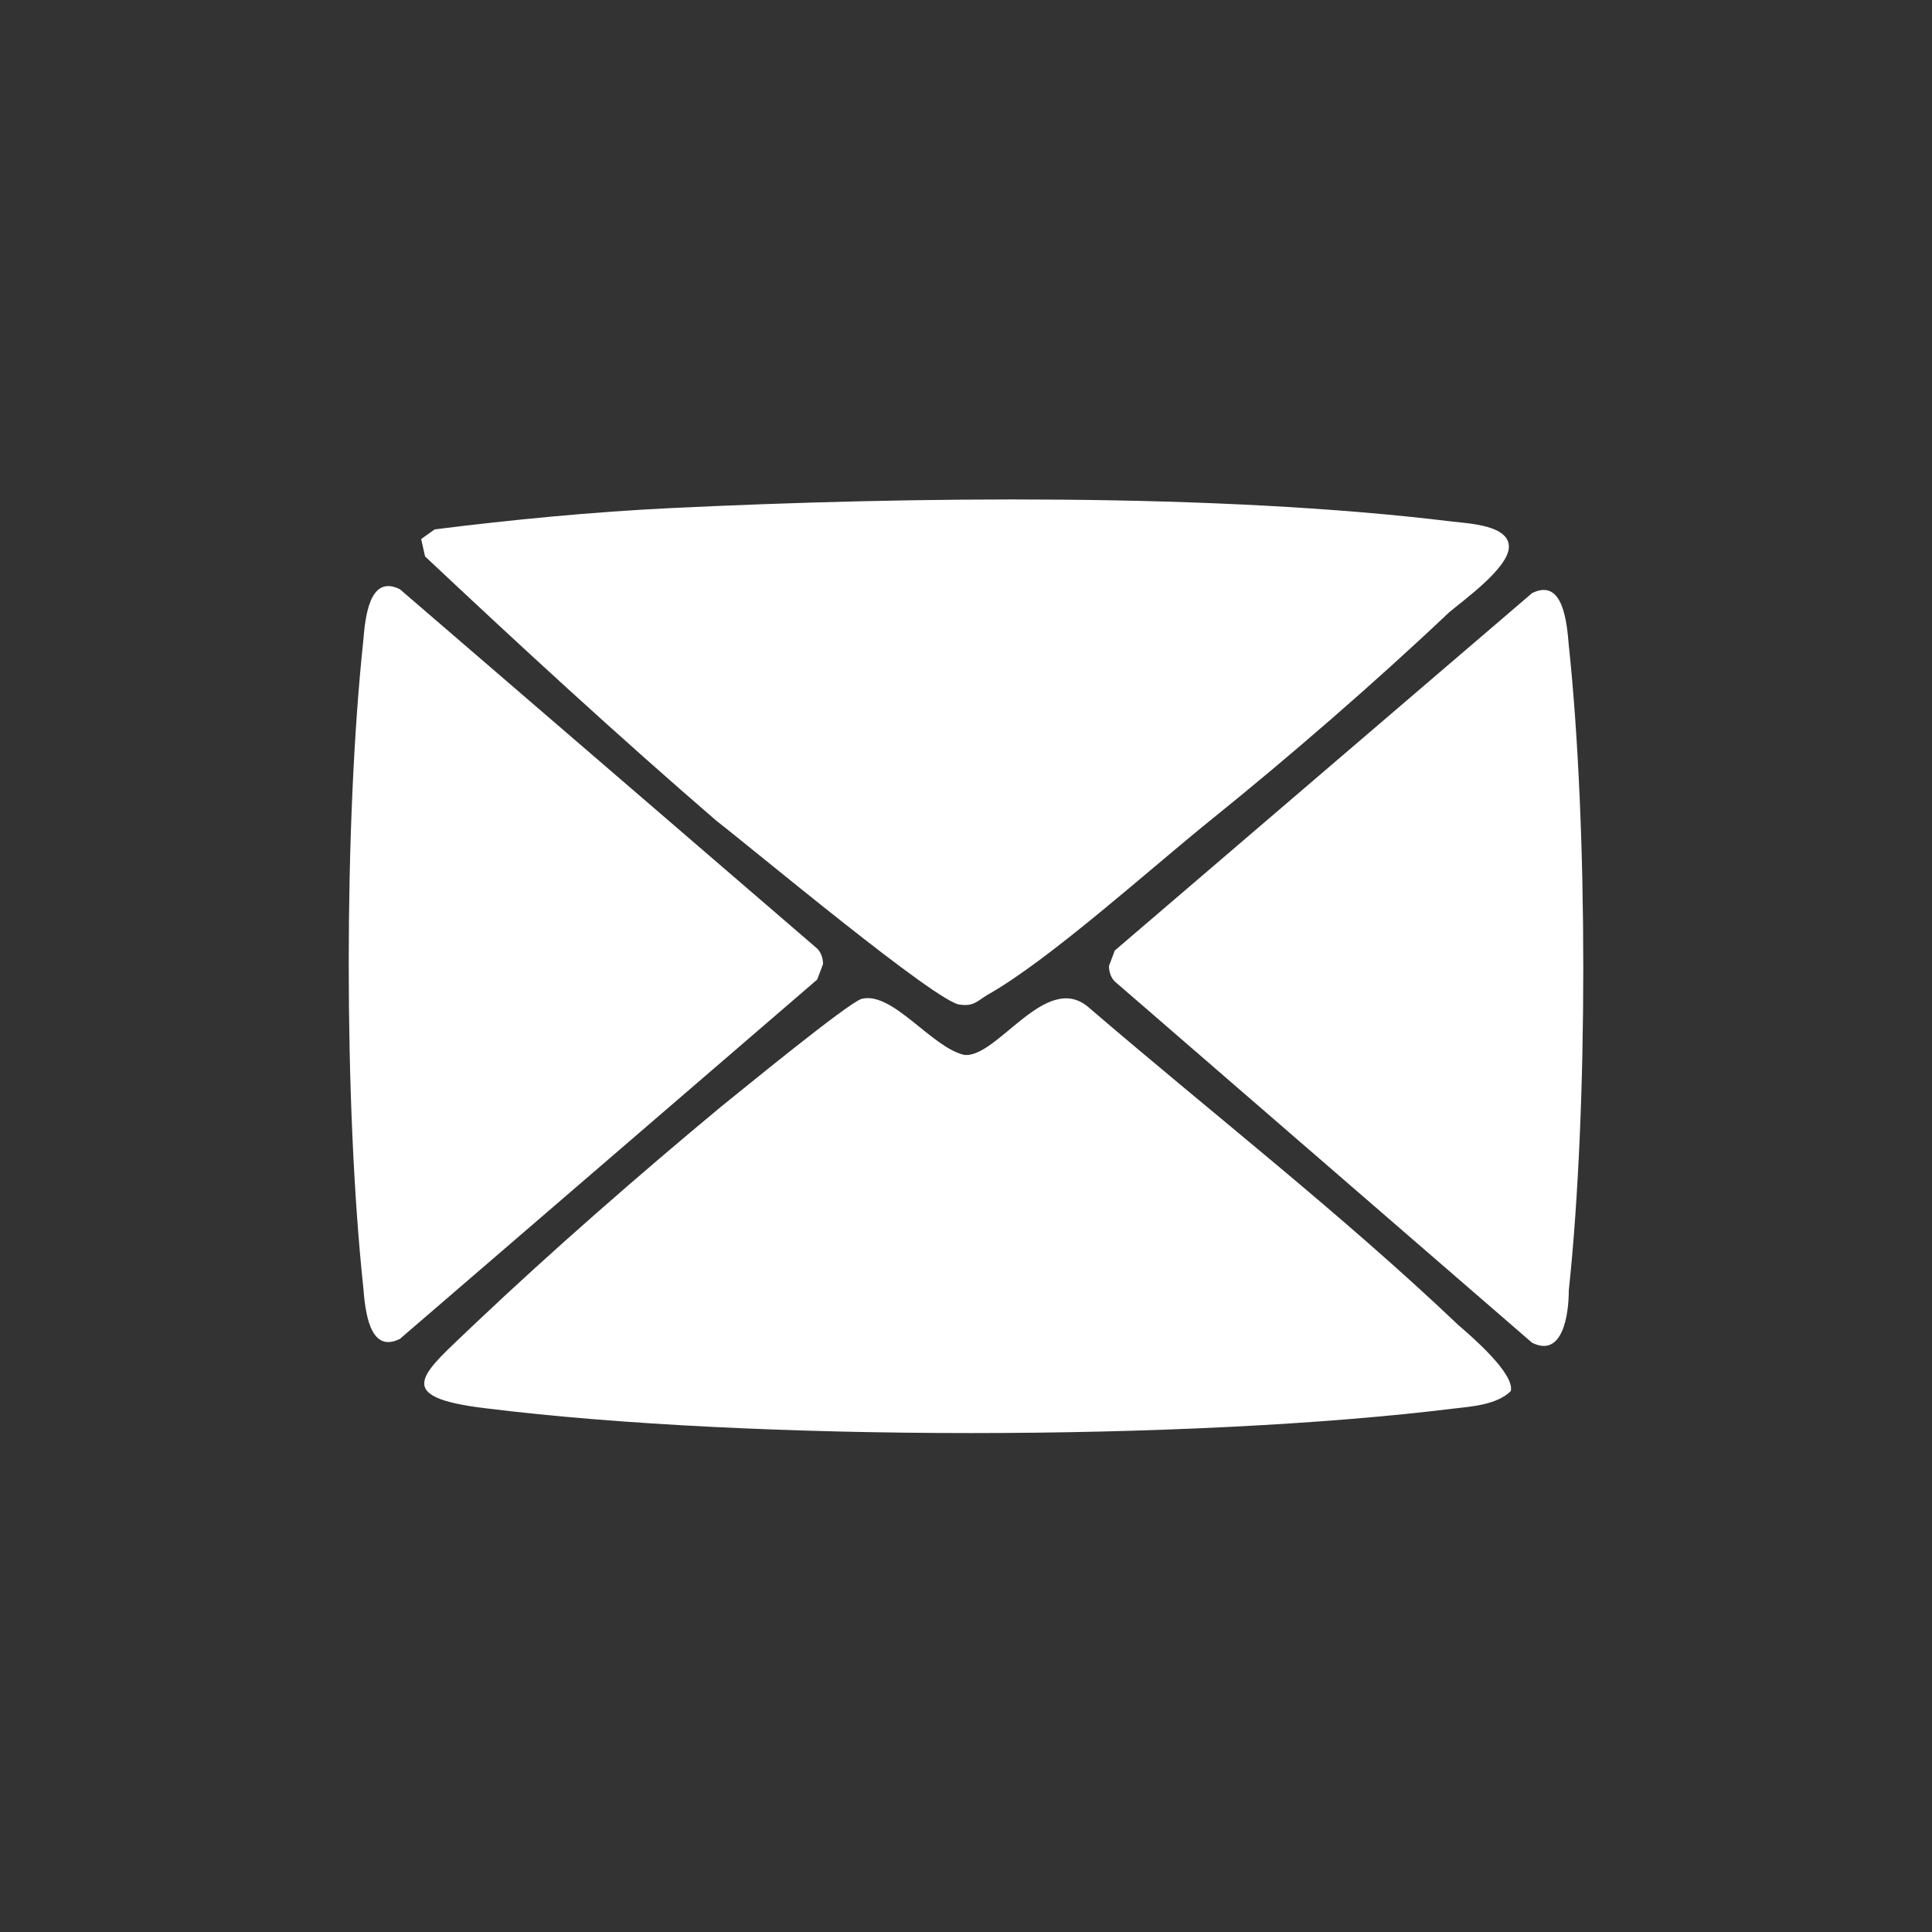
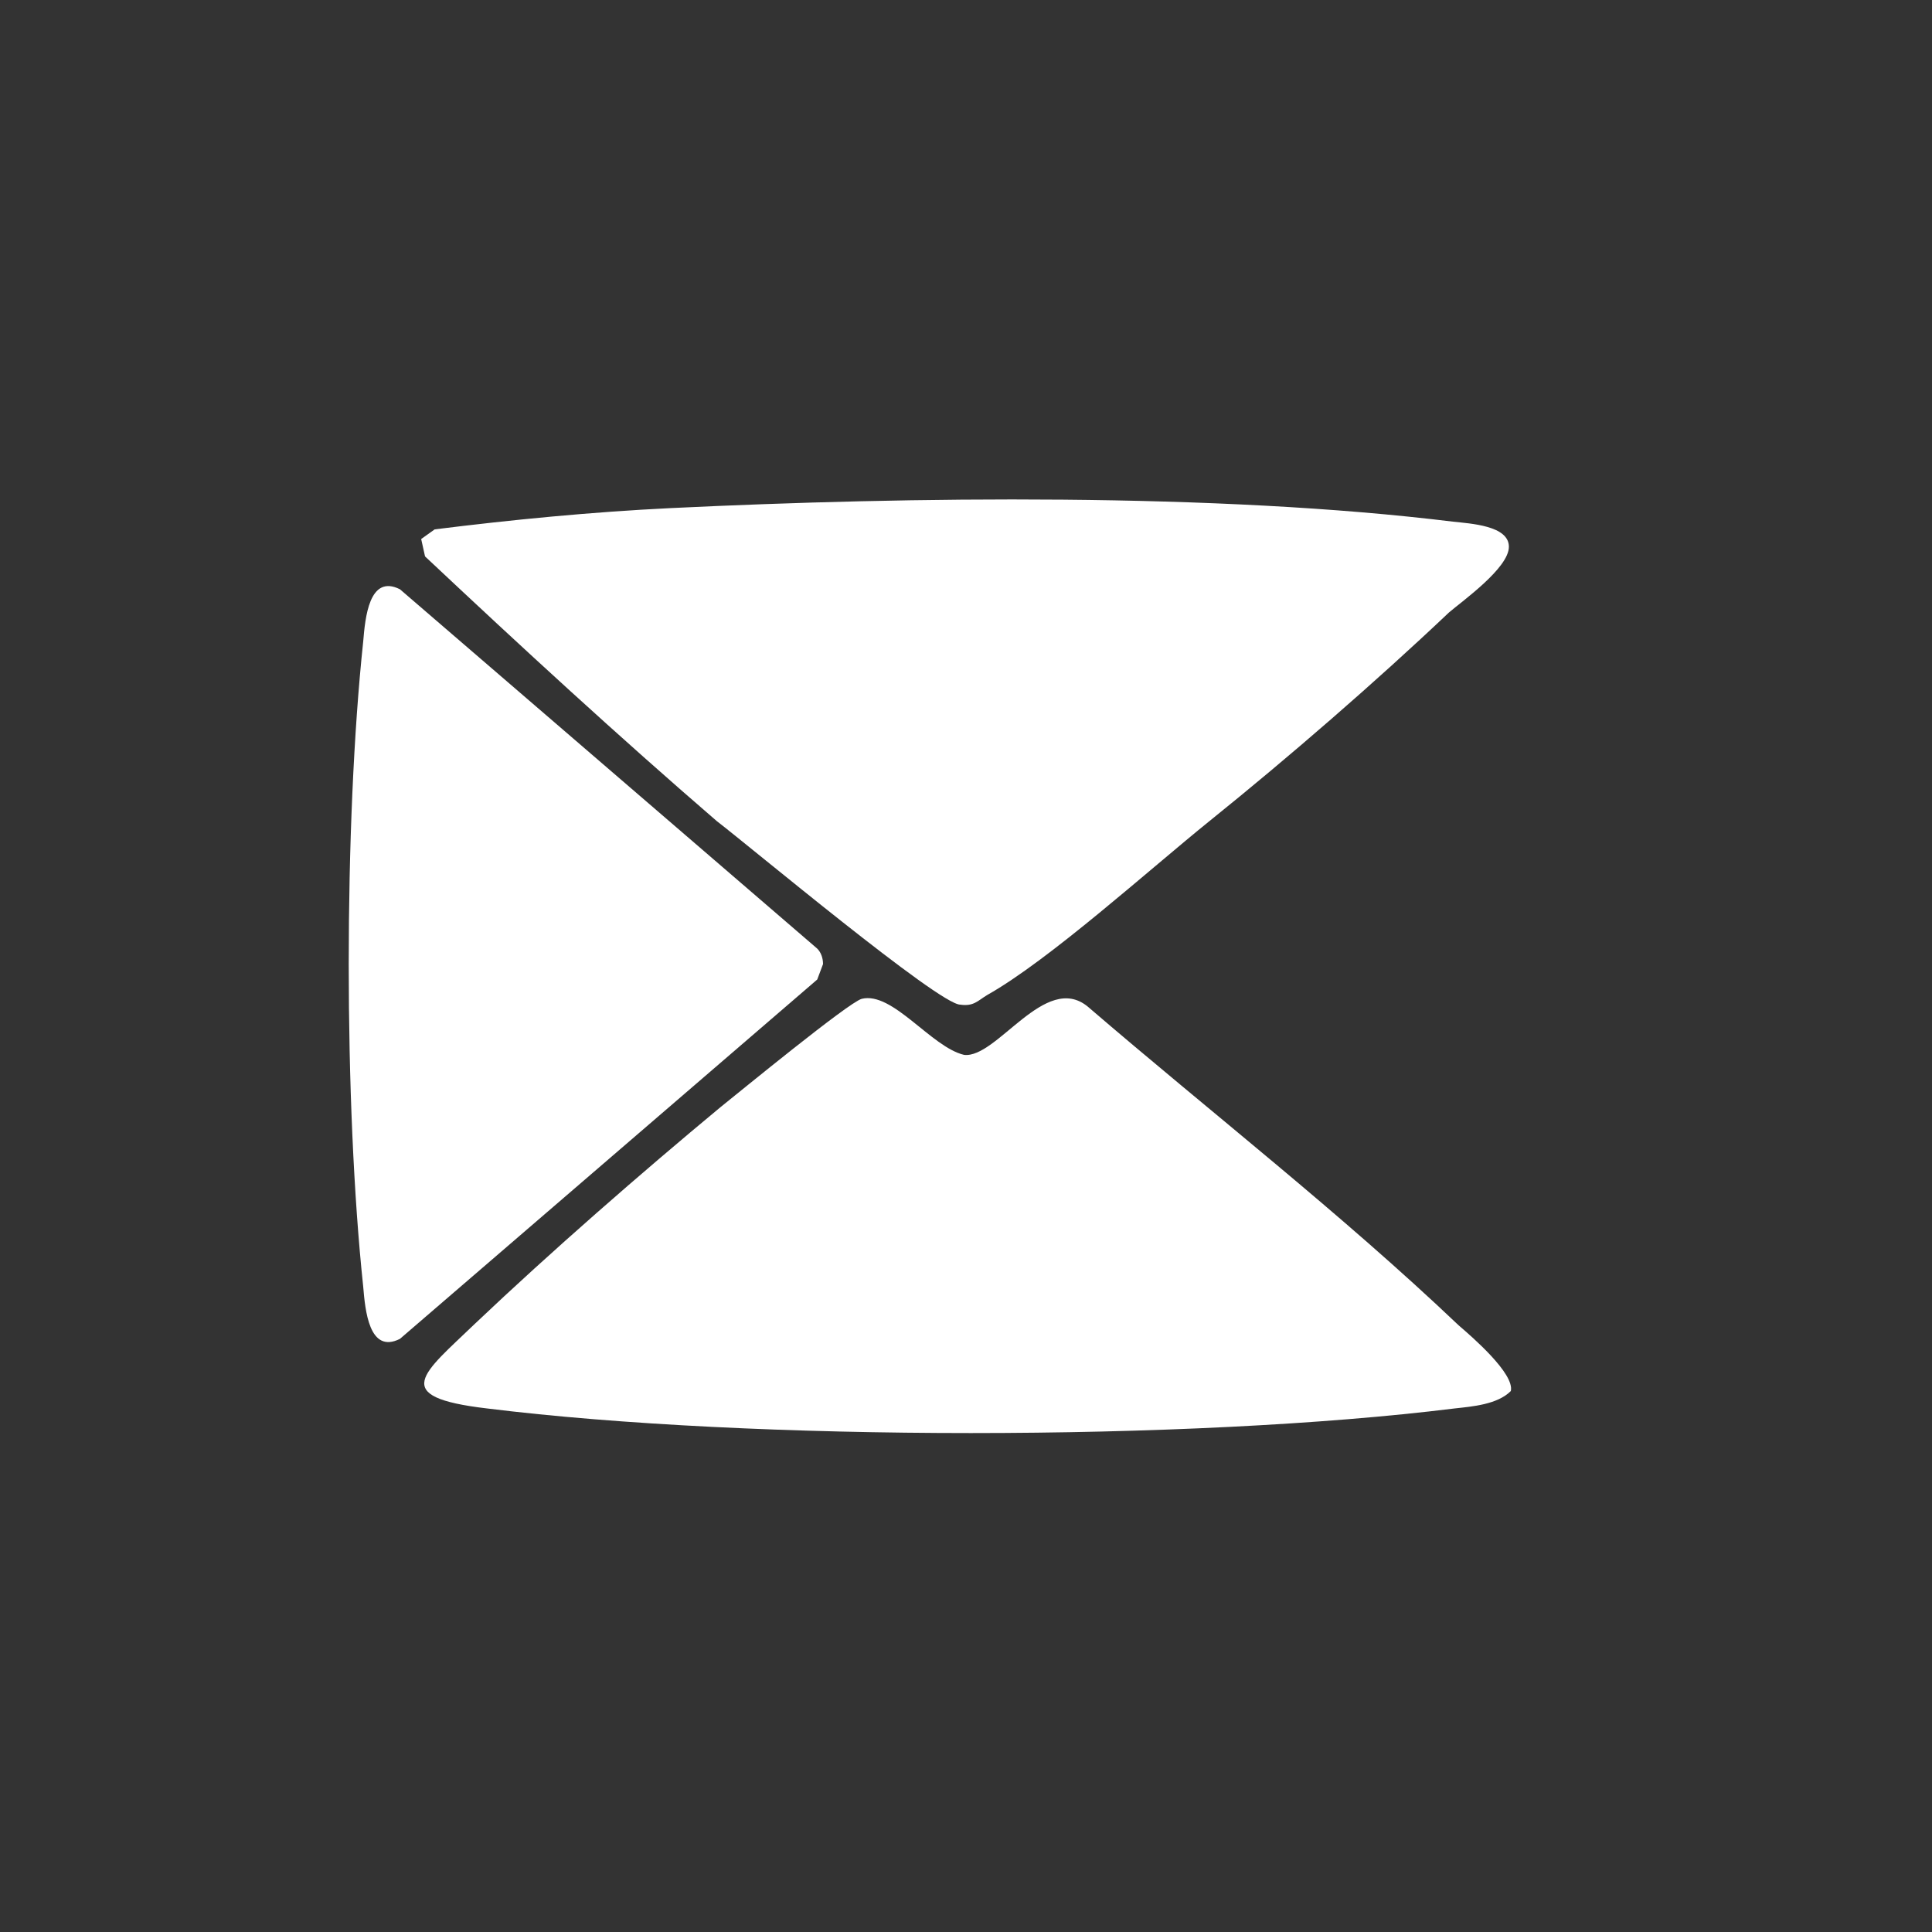
<svg xmlns="http://www.w3.org/2000/svg" id="Livello_1" version="1.1" viewBox="0 0 100 100">
  <rect x="0" y="0" width="100" height="100" fill="#333333" stroke="none" />
  <defs>
    <style>
      .st0 {
        fill: #fff;
      }
    </style>
  </defs>
  <path class="st0" d="M34.7,26.3c12.4-.6,28.3-.8,40.5.7.9.1,2.9.2,2.9,1.3s-2.4,2.8-3.1,3.4c-3.8,3.6-8.3,7.5-12.4,10.8-3.1,2.5-8.3,7.2-11.5,9-.5.3-.7.6-1.4.5-1.1,0-10.9-8.2-12.6-9.5-5.1-4.4-10.1-9-15.1-13.7l-.2-.9.7-.5c4-.5,8.1-.9,12.2-1.1Z" />
  <path class="st0" d="M44.6,51.7c1.6-.4,3.6,2.5,5.3,2.9,1.7.2,4.2-4.3,6.4-2.5,6.4,5.5,13.1,10.7,19.2,16.5.7.6,2.9,2.5,2.7,3.4-.7.7-2,.8-2.9.9-13.7,1.7-36.4,1.7-50.1,0-5.1-.6-3.3-1.8-.6-4.4,3.9-3.7,8.6-7.8,12.7-11.2,1-.8,6.6-5.4,7.3-5.6Z" />
-   <path class="st0" d="M57.7,50.8c-.2-.2-.3-.5-.3-.8l.3-.8,21.6-18.5c1.6-.8,1.8,1.5,1.9,2.7,1,9.4,1,24,0,33.4,0,1.2-.3,3.5-1.9,2.7l-21.6-18.7Z" />
  <path class="st0" d="M42.3,49.1c.2.2.3.5.3.8l-.3.8-21.6,18.6c-1.6.8-1.8-1.5-1.9-2.7-1-9.4-1-24,0-33.4.1-1.2.3-3.5,1.9-2.7l21.6,18.6Z" />
</svg>